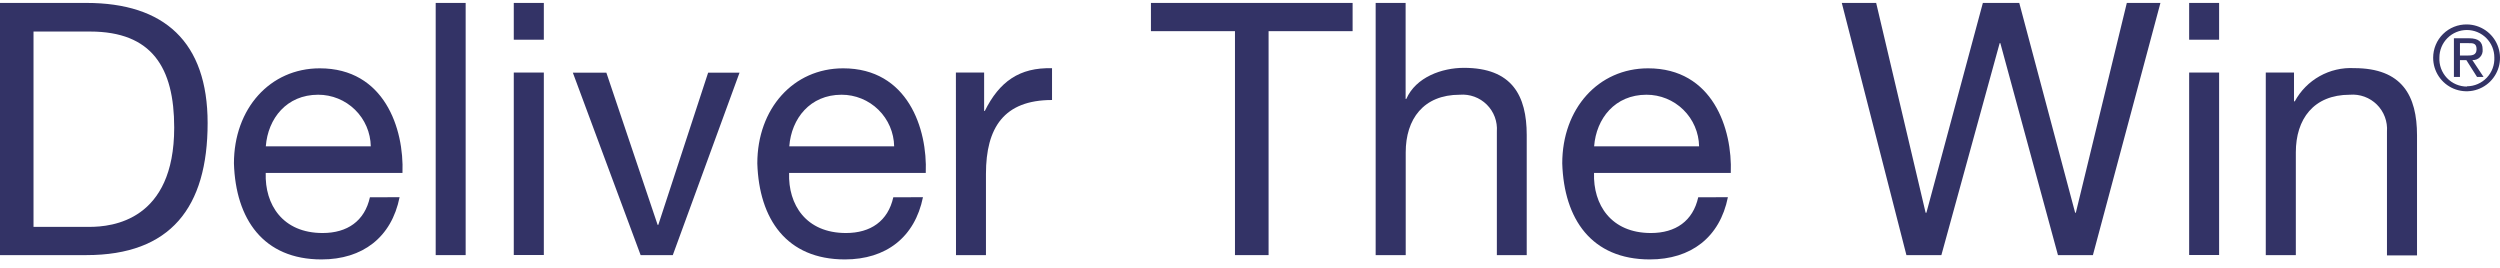
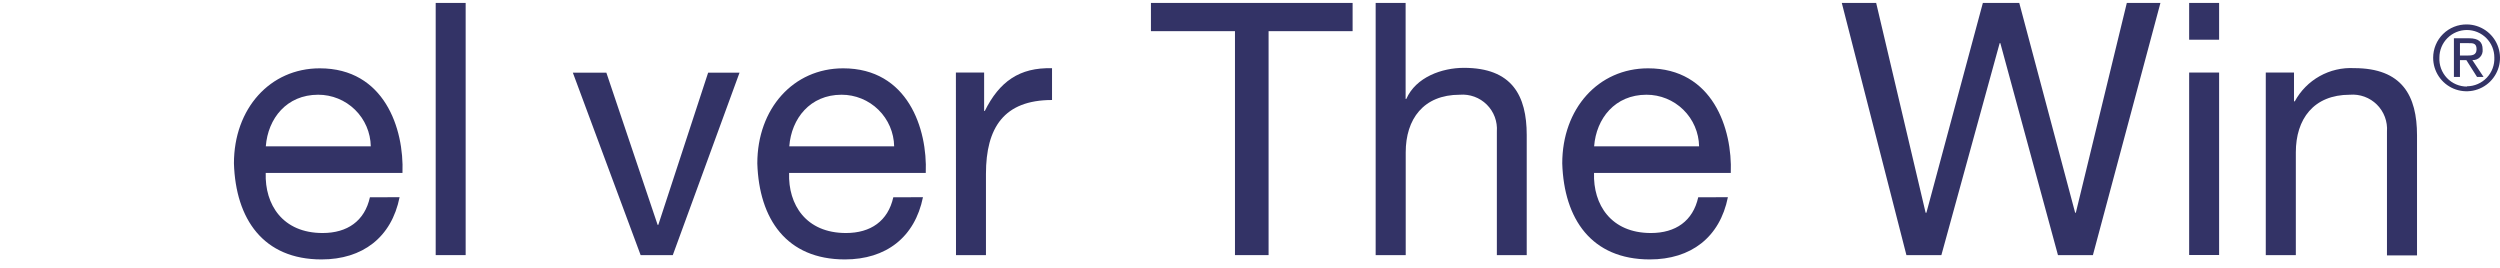
<svg xmlns="http://www.w3.org/2000/svg" width="261" height="28" viewBox="0 0 261 28" fill="none">
-   <path d="M0 0.306H9.023C17.144 0.306 21.676 4.366 21.676 12.848C21.676 21.66 17.806 26.633 9.023 26.633H0V0.306ZM3.499 23.686H9.334C11.73 23.686 18.187 23.024 18.187 13.319C18.187 7.053 15.861 3.293 9.404 3.293H3.499V23.686Z" fill="#333366" />
  <path d="M41.717 20.587C40.875 24.788 37.847 27.084 33.566 27.084C27.491 27.084 24.603 22.873 24.423 17.058C24.423 11.344 28.183 7.133 33.386 7.133C40.133 7.133 42.199 13.439 42.018 18.051H27.741C27.631 21.369 29.516 24.327 33.677 24.327C36.263 24.327 38.068 23.074 38.619 20.597L41.717 20.587ZM38.709 15.274C38.683 13.835 38.093 12.464 37.065 11.457C36.037 10.45 34.654 9.887 33.215 9.89C29.927 9.89 27.972 12.366 27.751 15.274H38.709Z" fill="#333366" />
  <path d="M45.486 0.306H48.614V26.633H45.486V0.306Z" fill="#333366" />
-   <path d="M56.776 4.146H53.638V0.306H56.776V4.146ZM53.638 7.574H56.776V26.623H53.638V7.574Z" fill="#333366" />
  <path d="M70.24 26.633H66.882L59.804 7.584H63.303L68.656 23.475H68.727L73.93 7.584H77.208L70.24 26.633Z" fill="#333366" />
  <path d="M96.358 20.587C95.506 24.788 92.488 27.084 88.207 27.084C82.121 27.084 79.244 22.873 79.064 17.058C79.064 11.344 82.823 7.133 88.026 7.133C94.774 7.133 96.839 13.439 96.649 18.051H82.382C82.272 21.369 84.147 24.327 88.317 24.327C90.904 24.327 92.709 23.074 93.26 20.597L96.358 20.587ZM93.35 15.274C93.324 13.835 92.733 12.464 91.705 11.457C90.677 10.45 89.295 9.887 87.856 9.89C84.578 9.89 82.623 12.366 82.402 15.274H93.35Z" fill="#333366" />
  <path d="M99.796 7.574H102.743V11.584H102.814C104.328 8.526 106.433 7.023 109.832 7.123V10.441C104.819 10.441 102.934 13.319 102.934 18.151V26.633H99.806L99.796 7.574Z" fill="#333366" />
  <path d="M128.931 3.253H120.158V0.306H141.212V3.253H132.44V26.633H128.931V3.253Z" fill="#333366" />
  <path d="M143.619 0.306H146.747V10.331H146.817C147.82 8.046 150.547 7.083 152.833 7.083C157.846 7.083 159.39 9.96 159.39 14.101V26.633H156.272V13.73C156.309 13.214 156.235 12.695 156.054 12.21C155.872 11.725 155.588 11.285 155.22 10.92C154.852 10.555 154.41 10.274 153.924 10.096C153.437 9.919 152.918 9.848 152.402 9.89C148.602 9.89 146.757 12.437 146.757 15.906V26.633H143.619V0.306Z" fill="#333366" />
  <path d="M180.393 20.587C179.551 24.788 176.523 27.084 172.242 27.084C166.156 27.084 163.279 22.873 163.099 17.058C163.099 11.344 166.858 7.133 172.062 7.133C178.809 7.133 180.874 13.439 180.694 18.051H166.417C166.307 21.369 168.192 24.327 172.352 24.327C174.939 24.327 176.744 23.074 177.295 20.597L180.393 20.587ZM177.385 15.274C177.359 13.835 176.768 12.464 175.74 11.457C174.713 10.45 173.33 9.887 171.891 9.89C168.603 9.89 166.648 12.366 166.427 15.274H177.385Z" fill="#333366" />
  <path d="M218.5 26.633H214.851L208.836 4.506H208.765L202.68 26.633H199.03L192.283 0.306H195.872L201.036 22.212H201.116L207.011 0.306H210.811L216.646 22.212H216.716L222.04 0.306H225.549L218.5 26.633Z" fill="#333366" />
  <path d="M231.675 4.146H228.547V0.306H231.675V4.146ZM228.547 7.574H231.675V26.623H228.547V7.574Z" fill="#333366" />
  <path d="M236.547 7.574H239.494V10.582H239.575C240.174 9.477 241.074 8.565 242.171 7.951C243.267 7.337 244.515 7.046 245.771 7.113C250.783 7.113 252.337 9.99 252.337 14.131V26.663H249.199V13.73C249.237 13.213 249.163 12.695 248.981 12.21C248.8 11.725 248.515 11.284 248.148 10.92C247.78 10.555 247.338 10.274 246.851 10.096C246.365 9.918 245.846 9.848 245.329 9.89C241.53 9.89 239.685 12.437 239.685 15.905V26.633H236.547V7.574Z" fill="#333366" />
  <path d="M257.552 2.551C258.24 2.559 258.911 2.771 259.48 3.159C260.049 3.548 260.489 4.096 260.747 4.735C261.005 5.374 261.068 6.074 260.928 6.749C260.788 7.423 260.451 8.041 259.961 8.525C259.47 9.008 258.848 9.336 258.171 9.466C257.495 9.596 256.795 9.523 256.16 9.257C255.525 8.99 254.983 8.541 254.603 7.967C254.223 7.393 254.021 6.719 254.022 6.03C254.021 5.569 254.112 5.112 254.289 4.686C254.467 4.26 254.727 3.873 255.056 3.549C255.385 3.225 255.775 2.97 256.203 2.799C256.632 2.627 257.09 2.543 257.552 2.551ZM257.552 9.008C257.939 9.006 258.322 8.925 258.677 8.771C259.033 8.617 259.354 8.393 259.621 8.112C259.887 7.831 260.095 7.5 260.23 7.137C260.366 6.774 260.426 6.387 260.409 6C260.409 5.24 260.107 4.51 259.569 3.973C259.031 3.435 258.302 3.133 257.542 3.133C256.781 3.133 256.052 3.435 255.514 3.973C254.976 4.51 254.674 5.24 254.674 6C254.652 6.391 254.711 6.783 254.845 7.151C254.98 7.518 255.189 7.855 255.458 8.139C255.727 8.424 256.052 8.65 256.412 8.805C256.772 8.959 257.16 9.039 257.552 9.038V9.008ZM256.188 3.995H257.762C258.765 3.995 259.186 4.376 259.186 5.158C259.202 5.305 259.186 5.453 259.139 5.593C259.092 5.733 259.014 5.861 258.911 5.967C258.809 6.073 258.684 6.156 258.546 6.208C258.408 6.261 258.26 6.282 258.113 6.271L259.286 8.035H258.604L257.491 6.281H256.82V8.035H256.188V3.995ZM256.82 5.8H257.481C258.043 5.8 258.554 5.8 258.554 5.128C258.554 4.456 258.093 4.506 257.662 4.506H256.82V5.8Z" fill="#333366" />
</svg>